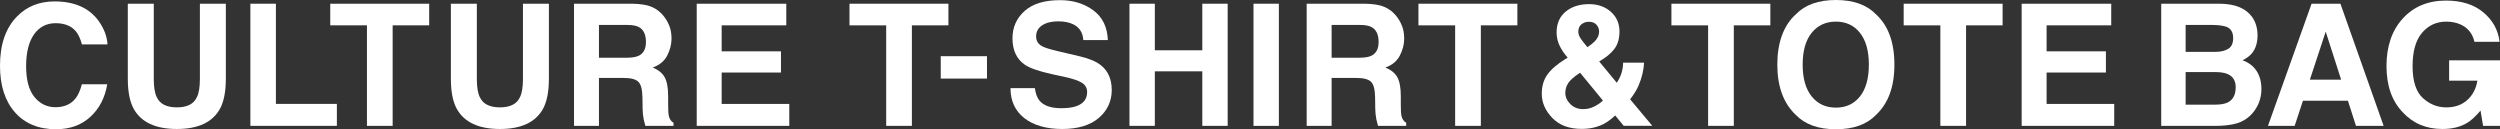
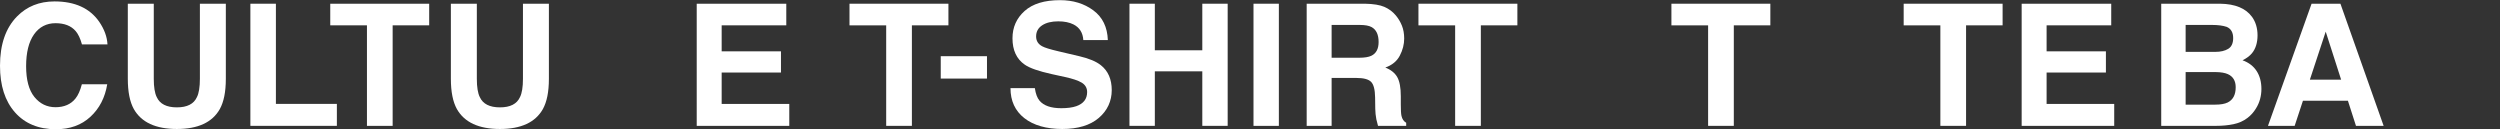
<svg xmlns="http://www.w3.org/2000/svg" id="_レイヤー_1" viewBox="0 0 1129.58 58.4">
  <rect x="0" y="0" width="1129.58" height="58.4" fill="#333333" stroke="none" />
  <defs>
    <style>.cls-1{fill:#fff;}</style>
  </defs>
  <path class="cls-1" d="m7.67,7.45C12.11,2.91,17.77.64,24.63.64c9.18,0,15.9,3.05,20.15,9.13,2.35,3.42,3.61,6.85,3.78,10.29h-11.53c-.73-2.65-1.68-4.64-2.82-5.99-2.05-2.4-5.1-3.59-9.13-3.59s-7.35,1.69-9.72,5.07c-2.37,3.38-3.56,8.17-3.56,14.36s1.25,10.83,3.75,13.91c2.5,3.08,5.68,4.62,9.54,4.62s6.97-1.32,9.04-3.97c1.15-1.42,2.1-3.56,2.86-6.4h11.46c-.99,6.02-3.51,10.91-7.57,14.67-4.06,3.77-9.26,5.65-15.61,5.65-7.85,0-14.02-2.55-18.52-7.64C2.25,45.65,0,38.63,0,29.72,0,20.09,2.56,12.67,7.67,7.45Z" />
  <path class="cls-1" d="m57.76,1.68h11.72v33.89c0,3.79.45,6.56,1.34,8.3,1.39,3.09,4.43,4.64,9.1,4.64s7.67-1.55,9.06-4.64c.89-1.75,1.34-4.51,1.34-8.3V1.68h11.72v33.92c0,5.87-.91,10.43-2.73,13.7-3.39,5.99-9.85,8.98-19.4,8.98s-16.02-3-19.43-8.98c-1.82-3.27-2.73-7.84-2.73-13.7V1.68Z" />
  <path class="cls-1" d="m113.13,1.68h11.53v45.26h27.55v9.92h-39.08V1.68Z" />
  <path class="cls-1" d="m193.92,1.68v9.77h-16.51v45.41h-11.61V11.46h-16.58V1.68h44.7Z" />
  <path class="cls-1" d="m203.73,1.68h11.72v33.89c0,3.79.45,6.56,1.34,8.3,1.39,3.09,4.43,4.64,9.1,4.64s7.67-1.55,9.06-4.64c.89-1.75,1.34-4.51,1.34-8.3V1.68h11.72v33.92c0,5.87-.91,10.43-2.73,13.7-3.39,5.99-9.85,8.98-19.4,8.98s-16.02-3-19.43-8.98c-1.82-3.27-2.73-7.84-2.73-13.7V1.68Z" />
-   <path class="cls-1" d="m294.46,3.11c2.03.87,3.75,2.16,5.17,3.86,1.17,1.4,2.09,2.95,2.77,4.64.68,1.7,1.02,3.63,1.02,5.8,0,2.62-.66,5.2-1.98,7.73-1.32,2.53-3.51,4.32-6.55,5.37,2.55,1.02,4.35,2.48,5.41,4.36,1.06,1.88,1.59,4.76,1.59,8.63v3.71c0,2.52.1,4.23.3,5.13.3,1.42,1.01,2.47,2.13,3.14v1.38h-12.73c-.35-1.22-.6-2.21-.75-2.96-.3-1.55-.46-3.13-.49-4.75l-.07-5.13c-.05-3.52-.66-5.87-1.82-7.04-1.17-1.17-3.36-1.76-6.57-1.76h-11.26v21.64h-11.27V1.68h26.39c3.77.07,6.67.55,8.71,1.42Zm-23.83,8.16v14.82h12.41c2.46,0,4.31-.3,5.55-.9,2.18-1.05,3.27-3.12,3.27-6.21,0-3.34-1.06-5.59-3.17-6.74-1.18-.65-2.96-.97-5.33-.97h-12.73Z" />
  <path class="cls-1" d="m355.27,11.46h-29.2v11.72h26.8v9.58h-26.8v14.19h30.55v9.92h-41.82V1.68h40.47v9.77Z" />
  <path class="cls-1" d="m428.53,1.68v9.77h-16.51v45.41h-11.61V11.46h-16.58V1.68h44.7Z" />
  <path class="cls-1" d="m425.06,25.39h20.89v10.11h-20.89v-10.11Z" />
  <path class="cls-1" d="m467.58,39.83c.36,2.52,1.06,4.41,2.1,5.65,1.91,2.27,5.19,3.41,9.82,3.41,2.78,0,5.03-.3,6.77-.9,3.29-1.15,4.93-3.28,4.93-6.4,0-1.82-.81-3.23-2.42-4.23-1.61-.97-4.16-1.83-7.66-2.58l-5.97-1.31c-5.87-1.3-9.91-2.71-12.1-4.23-3.72-2.55-5.58-6.53-5.58-11.94,0-4.94,1.82-9.05,5.46-12.32S471.91.07,478.96.07c5.89,0,10.91,1.54,15.06,4.62,4.16,3.08,6.33,7.56,6.54,13.42h-11.08c-.21-3.32-1.69-5.68-4.45-7.08-1.84-.92-4.13-1.39-6.87-1.39-3.04,0-5.48.6-7.29,1.8-1.82,1.2-2.72,2.87-2.72,5.02,0,1.97.9,3.44,2.69,4.42,1.15.65,3.59,1.41,7.33,2.28l9.68,2.28c4.24,1,7.42,2.33,9.54,4.01,3.29,2.6,4.93,6.35,4.93,11.27s-1.95,9.23-5.85,12.56c-3.9,3.33-9.4,5-16.52,5s-12.98-1.64-17.14-4.92c-4.16-3.28-6.24-7.79-6.24-13.53h11.01Z" />
  <path class="cls-1" d="m510.33,56.87V1.68h11.46v21.04h21.45V1.68h11.46v55.18h-11.46v-24.63h-21.45v24.63h-11.46Z" />
  <path class="cls-1" d="m577.83,56.87h-11.46V1.68h11.46v55.18Z" />
  <path class="cls-1" d="m625.5,3.11c2.03.87,3.75,2.16,5.17,3.86,1.17,1.4,2.09,2.95,2.77,4.64.68,1.7,1.02,3.63,1.02,5.8,0,2.62-.66,5.2-1.98,7.73-1.32,2.53-3.51,4.32-6.55,5.37,2.55,1.02,4.35,2.48,5.41,4.36,1.06,1.88,1.59,4.76,1.59,8.63v3.71c0,2.52.1,4.23.3,5.13.3,1.42,1.01,2.47,2.13,3.14v1.38h-12.73c-.35-1.22-.6-2.21-.75-2.96-.3-1.55-.46-3.13-.49-4.75l-.07-5.13c-.05-3.52-.66-5.87-1.82-7.04-1.17-1.17-3.36-1.76-6.57-1.76h-11.26v21.64h-11.27V1.68h26.39c3.77.07,6.67.55,8.71,1.42Zm-23.83,8.16v14.82h12.41c2.46,0,4.31-.3,5.55-.9,2.18-1.05,3.27-3.12,3.27-6.21,0-3.34-1.06-5.59-3.17-6.74-1.18-.65-2.96-.97-5.33-.97h-12.73Z" />
  <path class="cls-1" d="m685.6,1.68v9.77h-16.51v45.41h-11.61V11.46h-16.58V1.68h44.7Z" />
-   <path class="cls-1" d="m699.09,33.8c1.65-2.37,4.34-4.72,8.09-7.04l1.16-.71c-1.6-1.8-2.83-3.64-3.71-5.51-.87-1.87-1.31-3.82-1.31-5.85,0-4.02,1.36-7.17,4.09-9.43,2.73-2.26,6.26-3.39,10.61-3.39,3.97,0,7.24,1.16,9.83,3.47s3.88,5.28,3.88,8.88c0,3.25-.78,5.9-2.33,7.92-1.55,2.03-3.83,3.91-6.83,5.63l7.93,9.61c.91-1.3,1.61-2.71,2.1-4.23.49-1.52.75-3.13.78-4.83h9.47c-.17,3.35-.98,6.75-2.43,10.18-.8,1.93-2.09,4.06-3.88,6.38l10.02,11.97h-12.92l-3.84-4.67c-1.87,1.73-3.61,3.01-5.22,3.84-2.88,1.48-6.19,2.22-9.95,2.22-5.65,0-10.07-1.65-13.24-4.94-3.18-3.29-4.77-6.95-4.77-10.97,0-3.32.82-6.17,2.47-8.54Zm10.43,13.22c1.51,1.52,3.45,2.29,5.81,2.29,1.78,0,3.46-.4,5.05-1.2,1.59-.8,2.88-1.7,3.87-2.68l-10.32-12.57c-2.7,1.77-4.49,3.34-5.36,4.69-.87,1.35-1.31,2.84-1.31,4.46,0,1.82.75,3.5,2.27,5.02Zm4.7-29.56c.47.73,1.47,2.01,3.03,3.86,1.55-1.05,2.67-1.94,3.34-2.66,1.29-1.35,1.94-2.81,1.94-4.39,0-1.15-.39-2.18-1.17-3.08-.78-.9-1.95-1.35-3.53-1.35-.98,0-1.9.26-2.76.79-1.29.78-1.94,2-1.94,3.68,0,1,.36,2.05,1.09,3.15Z" />
  <path class="cls-1" d="m799.9,1.68v9.77h-16.51v45.41h-11.61V11.46h-16.58V1.68h44.7Z" />
-   <path class="cls-1" d="m847.6,51.96c-4.17,4.29-10.2,6.44-18.08,6.44s-13.91-2.15-18.08-6.44c-5.59-5.27-8.39-12.85-8.39-22.76s2.79-17.69,8.39-22.76c4.17-4.29,10.19-6.44,18.08-6.44s13.91,2.15,18.08,6.44c5.56,5.07,8.35,12.65,8.35,22.76s-2.78,17.5-8.35,22.76Zm-7.21-8.38c2.68-3.37,4.02-8.16,4.02-14.38s-1.34-10.97-4.02-14.36c-2.68-3.38-6.31-5.07-10.88-5.07s-8.21,1.69-10.93,5.05c-2.72,3.37-4.08,8.16-4.08,14.38s1.36,11.01,4.08,14.38c2.72,3.37,6.36,5.05,10.93,5.05s8.19-1.68,10.88-5.05Z" />
  <path class="cls-1" d="m904.84,1.68v9.77h-16.51v45.41h-11.61V11.46h-16.58V1.68h44.7Z" />
  <path class="cls-1" d="m953.92,11.46h-29.2v11.72h26.8v9.58h-26.8v14.19h30.55v9.92h-41.82V1.68h40.47v9.77Z" />
  <path class="cls-1" d="m1017.5,7.56c1.69,2.35,2.53,5.15,2.53,8.42s-.85,6.08-2.56,8.12c-.95,1.15-2.36,2.2-4.21,3.14,2.82,1.02,4.94,2.65,6.37,4.87,1.43,2.22,2.15,4.92,2.15,8.09s-.82,6.2-2.46,8.8c-1.04,1.72-2.35,3.17-3.91,4.34-1.76,1.35-3.84,2.27-6.24,2.77-2.39.5-4.99.75-7.8.75h-24.86V1.68h26.67c6.73.1,11.5,2.06,14.3,5.88Zm-29.96,3.71v12.17h13.41c2.4,0,4.34-.46,5.83-1.37,1.49-.91,2.24-2.53,2.24-4.85,0-2.57-.99-4.27-2.96-5.09-1.7-.57-3.88-.86-6.52-.86h-12Zm0,21.3v14.71h13.4c2.39,0,4.25-.32,5.59-.97,2.42-1.2,3.63-3.49,3.63-6.89,0-2.87-1.17-4.84-3.52-5.91-1.31-.6-3.15-.91-5.51-.94h-13.58Z" />
  <path class="cls-1" d="m1044.43,1.68h13.05l19.52,55.18h-12.5l-3.64-11.34h-20.32l-3.74,11.34h-12.06l19.7-55.18Zm-.76,34.33h14.13l-6.97-21.71-7.16,21.71Z" />
-   <path class="cls-1" d="m1118.05,18.91c-.87-3.77-3.01-6.4-6.4-7.9-1.9-.82-4-1.24-6.33-1.24-4.44,0-8.09,1.68-10.95,5.03-2.86,3.35-4.29,8.39-4.29,15.11s1.55,11.57,4.64,14.39c3.09,2.82,6.61,4.22,10.56,4.22s7.04-1.11,9.51-3.33c2.47-2.22,3.99-5.13,4.57-8.73h-12.77v-9.21h22.99v29.61h-7.64l-1.16-6.89c-2.22,2.61-4.22,4.45-5.99,5.52-3.05,1.86-6.79,2.79-11.23,2.79-7.31,0-13.3-2.53-17.97-7.59-4.87-5.09-7.3-12.05-7.3-20.88s2.46-16.09,7.38-21.47,11.42-8.08,19.5-8.08c7.01,0,12.65,1.78,16.9,5.33,4.25,3.56,6.69,7.99,7.32,13.31h-11.34Z" />
</svg>